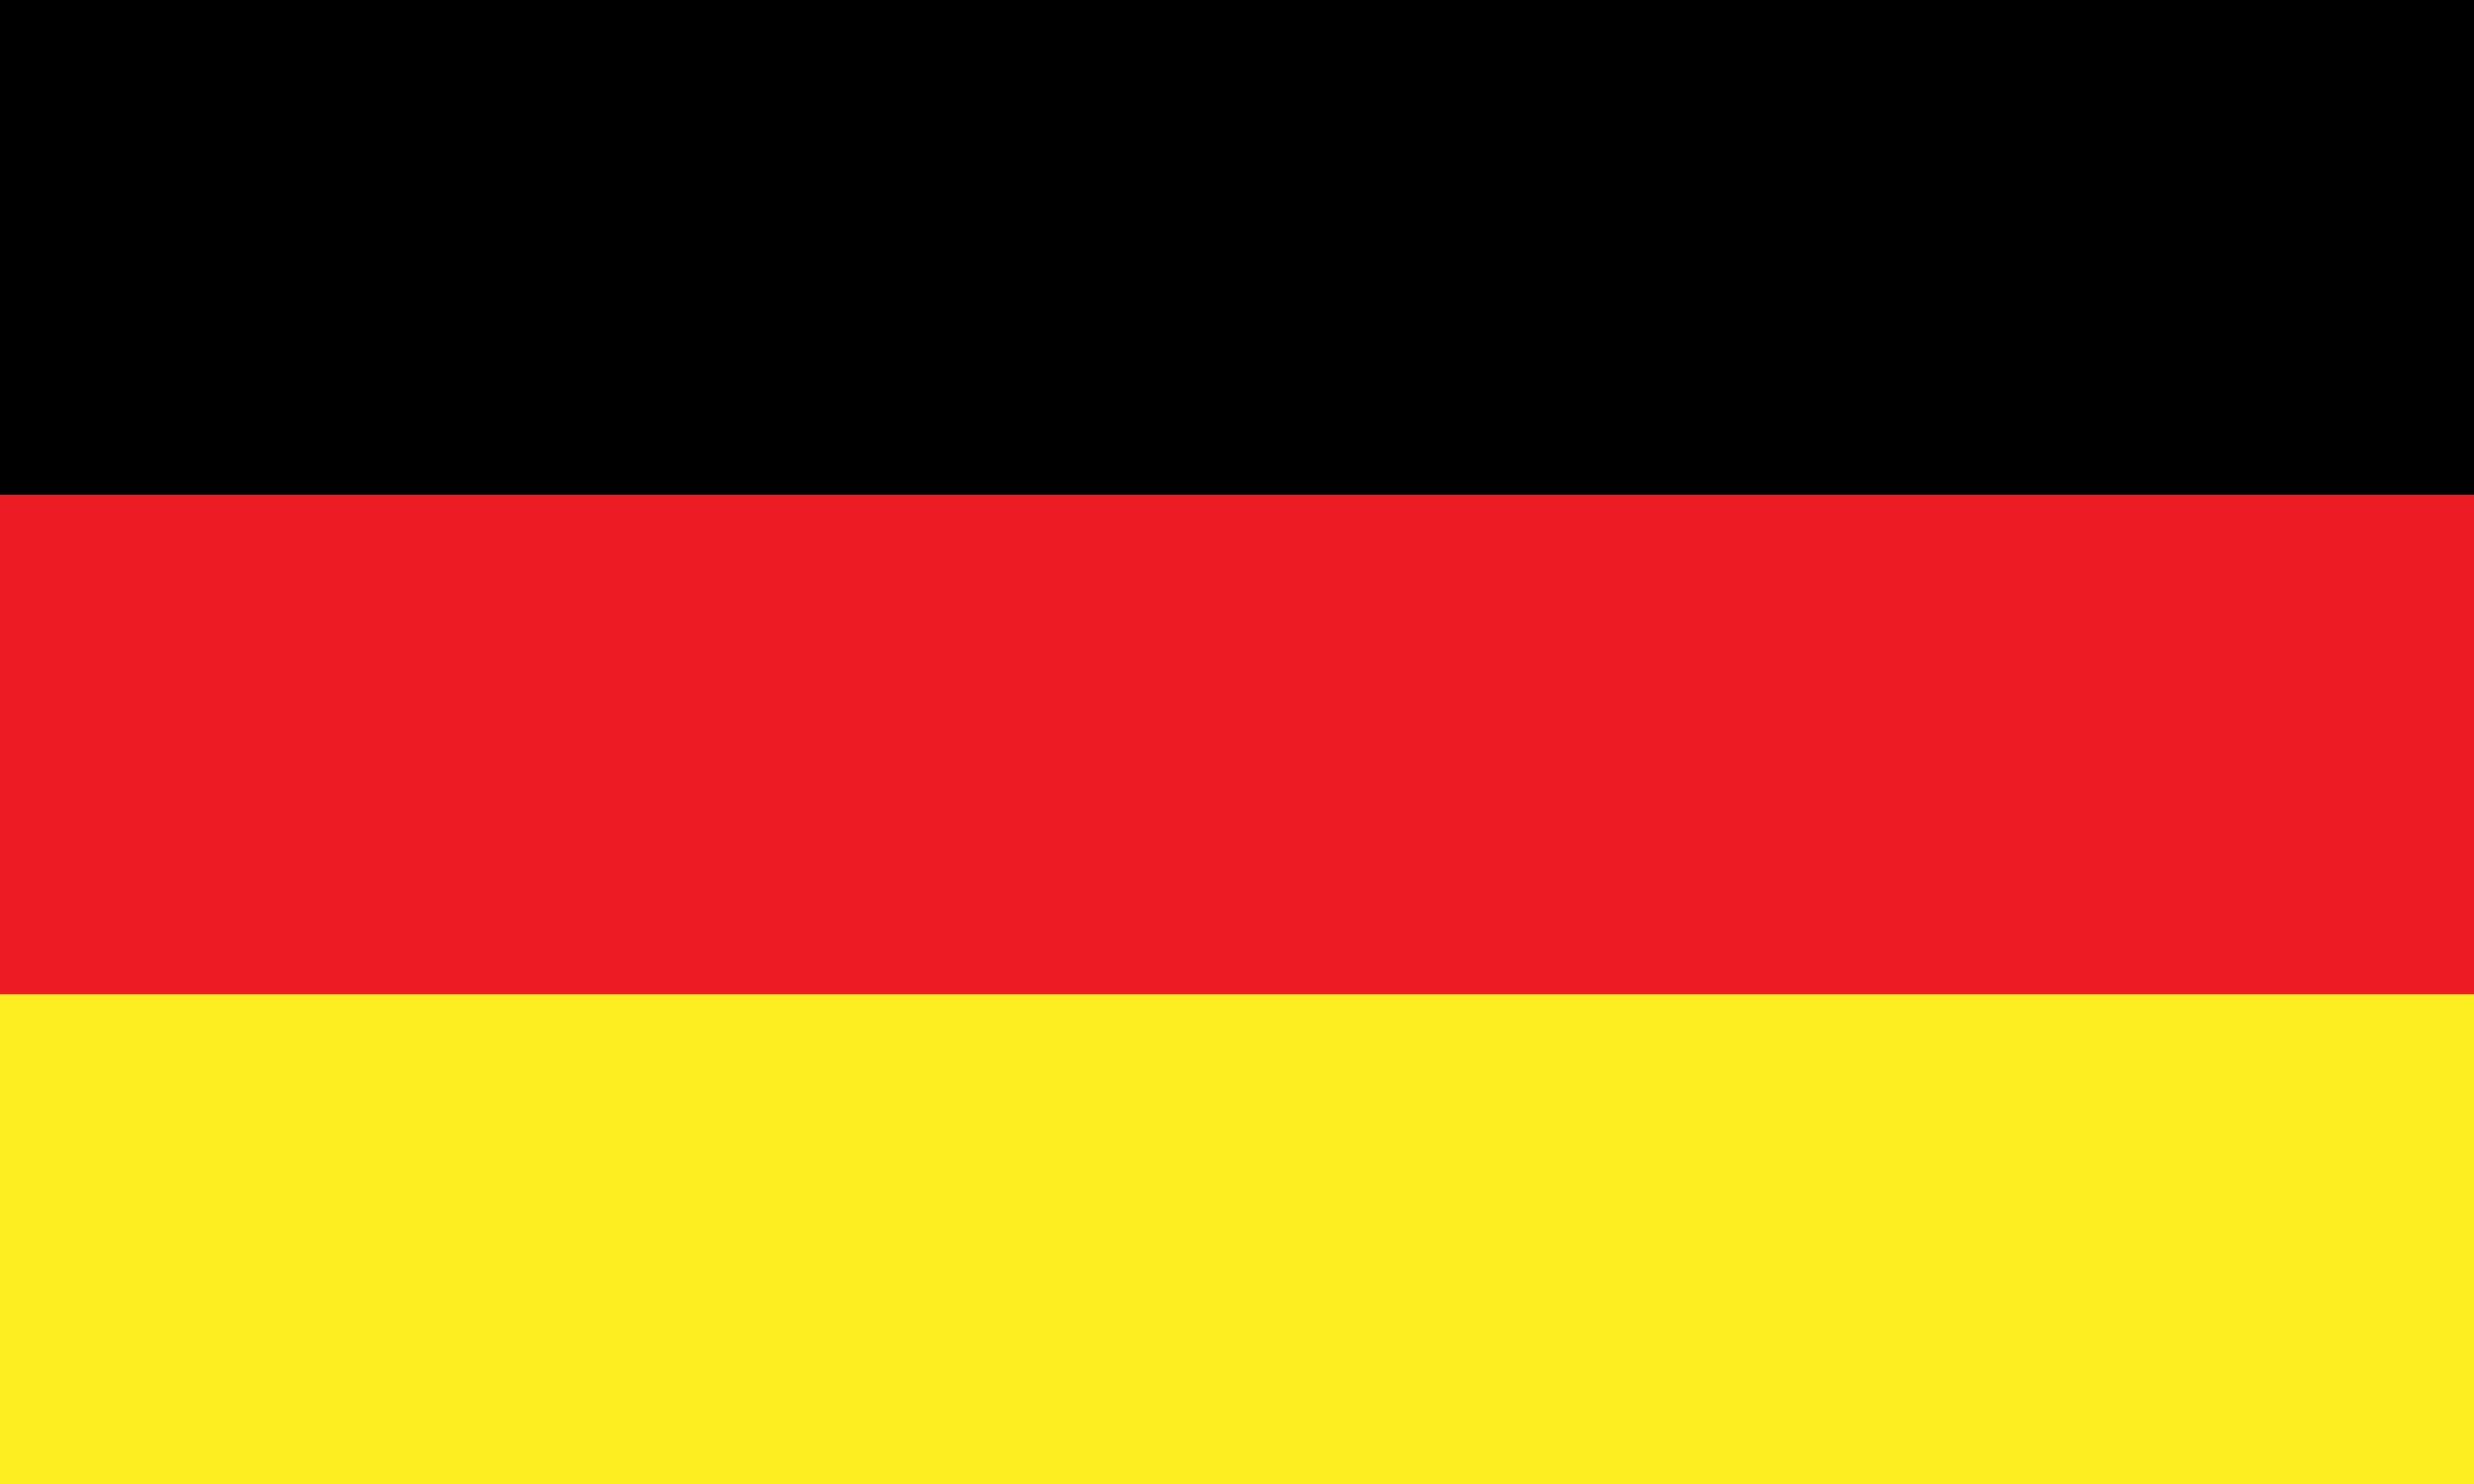
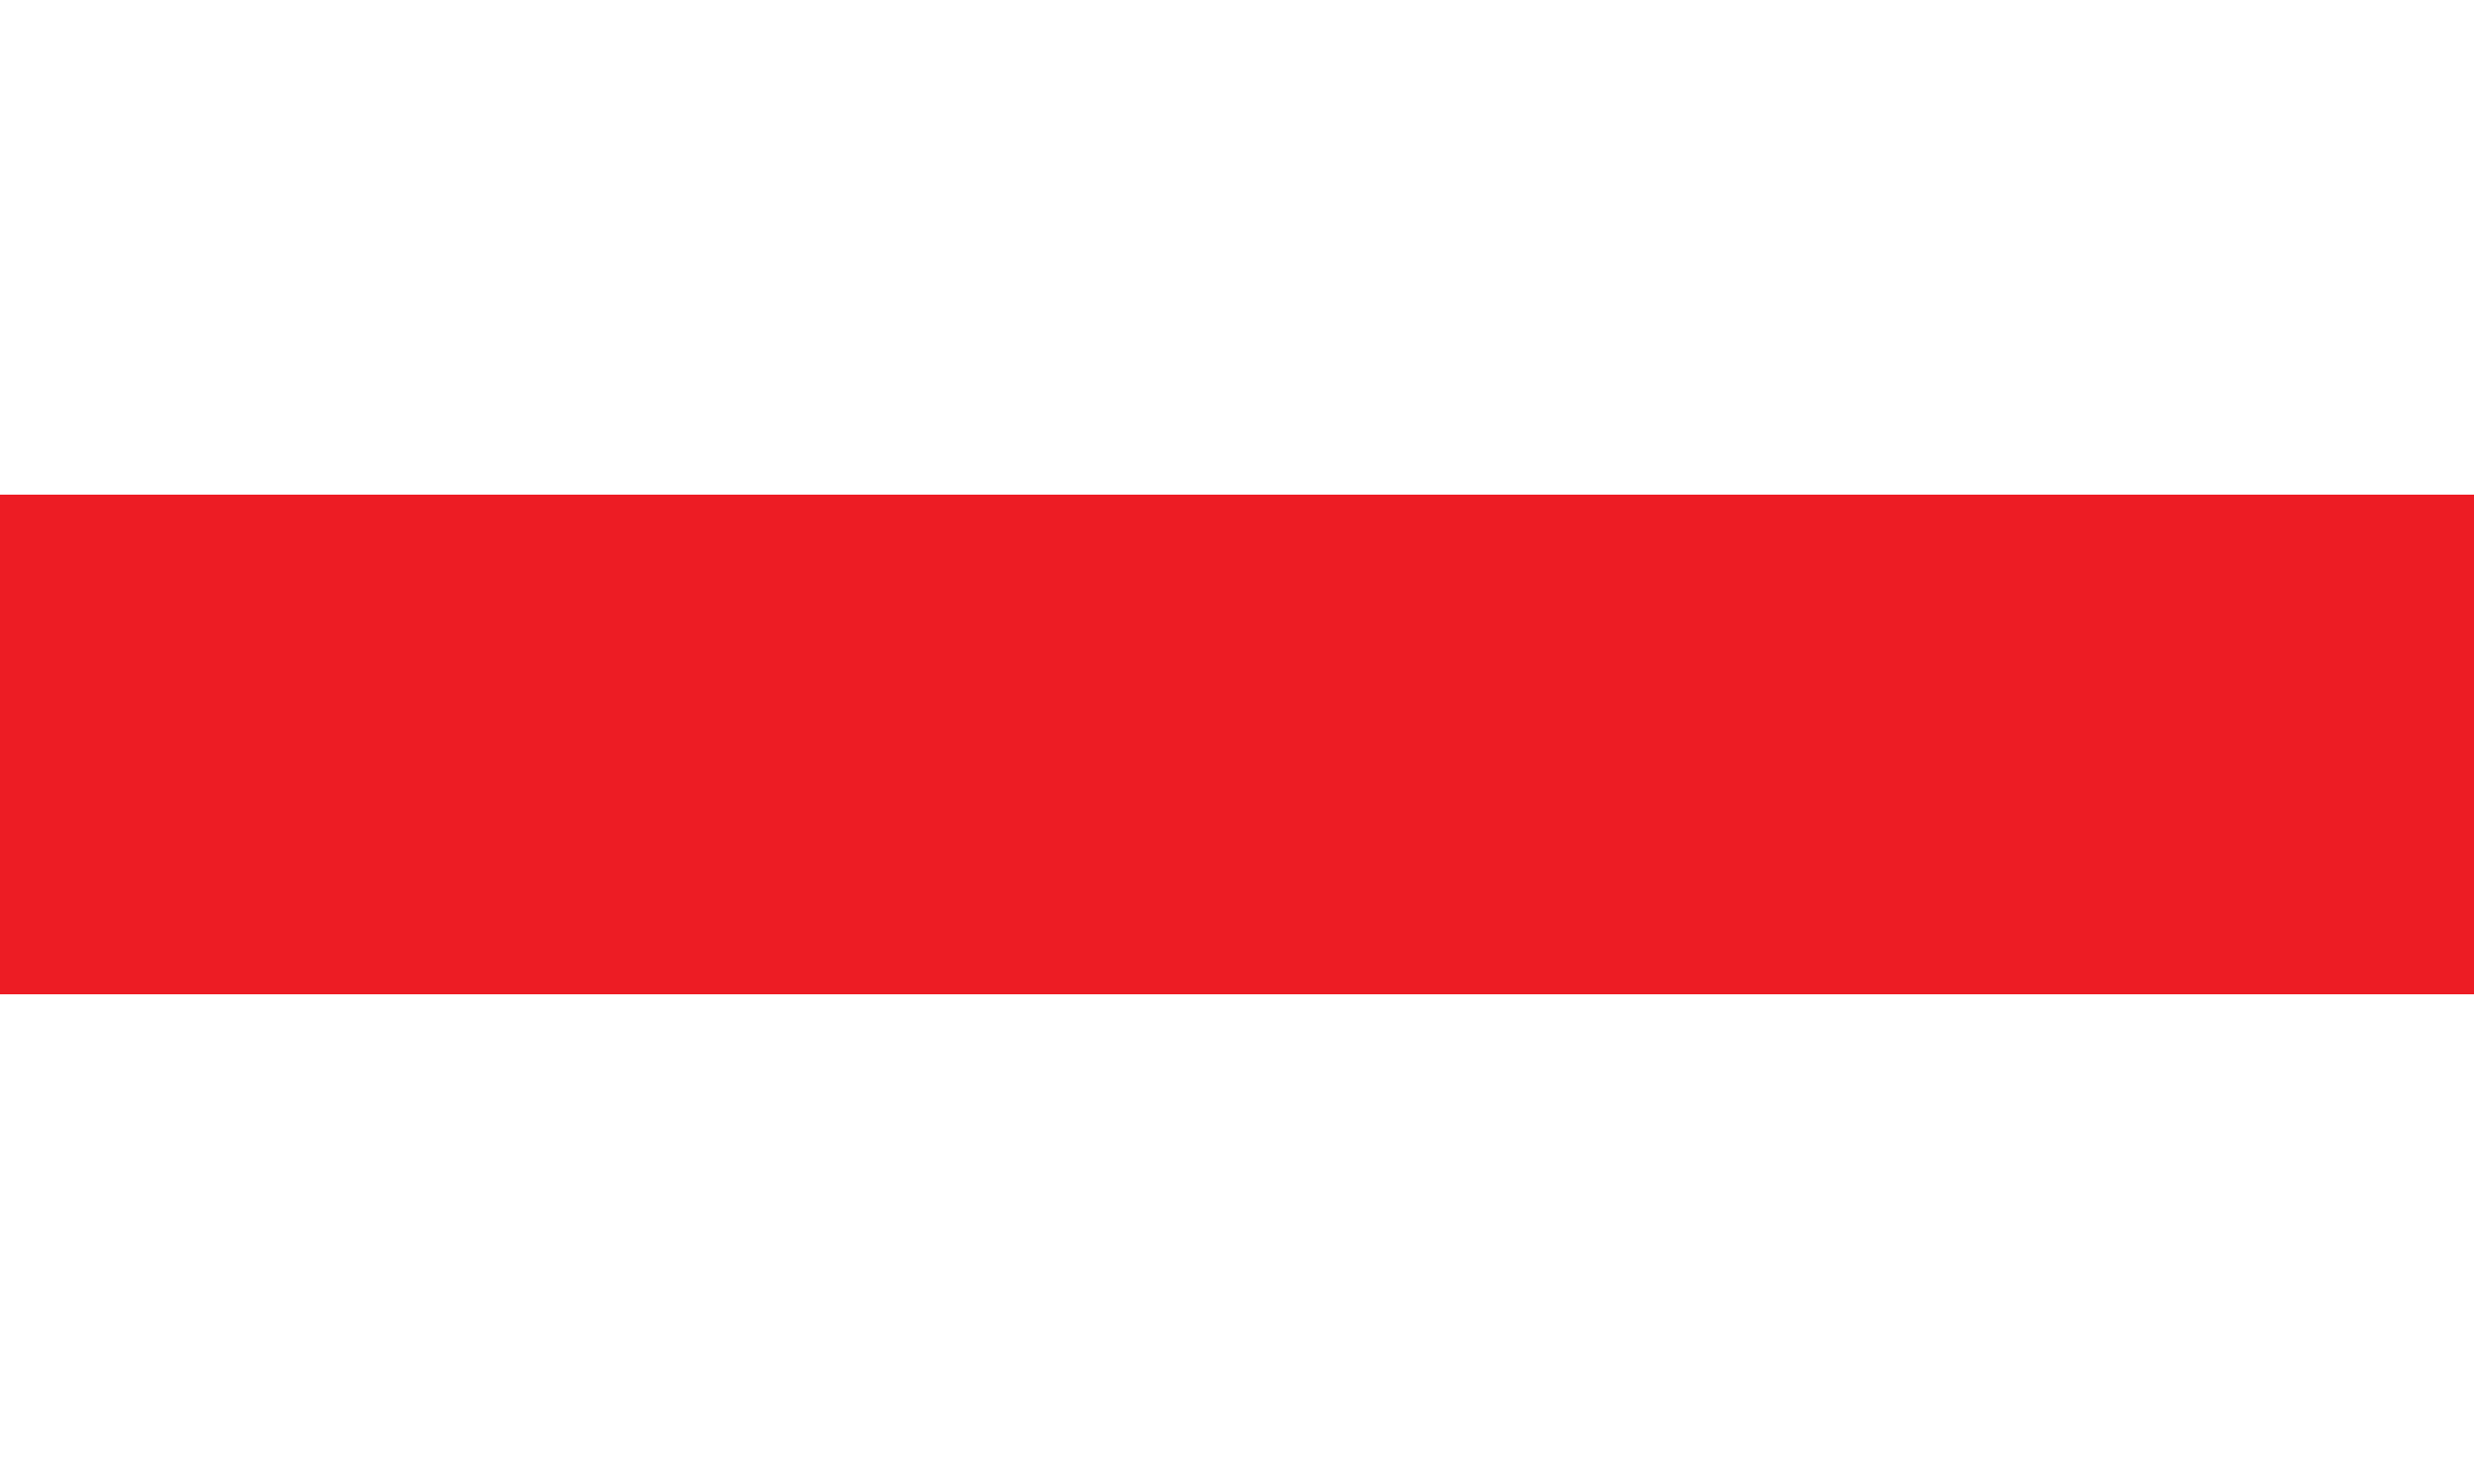
<svg xmlns="http://www.w3.org/2000/svg" id="Ebene_1" version="1.1" viewBox="0 0 500 300">
  <defs>
    <style>
      .st0 {
        fill: #fcee21;
      }

      .st1 {
        fill: #ed1c24;
      }
    </style>
  </defs>
-   <rect x="-8" y="-1" width="521" height="101" />
  <rect class="st1" x="-8" y="100" width="521" height="101" />
-   <rect class="st0" x="-8" y="201" width="521" height="101" />
</svg>